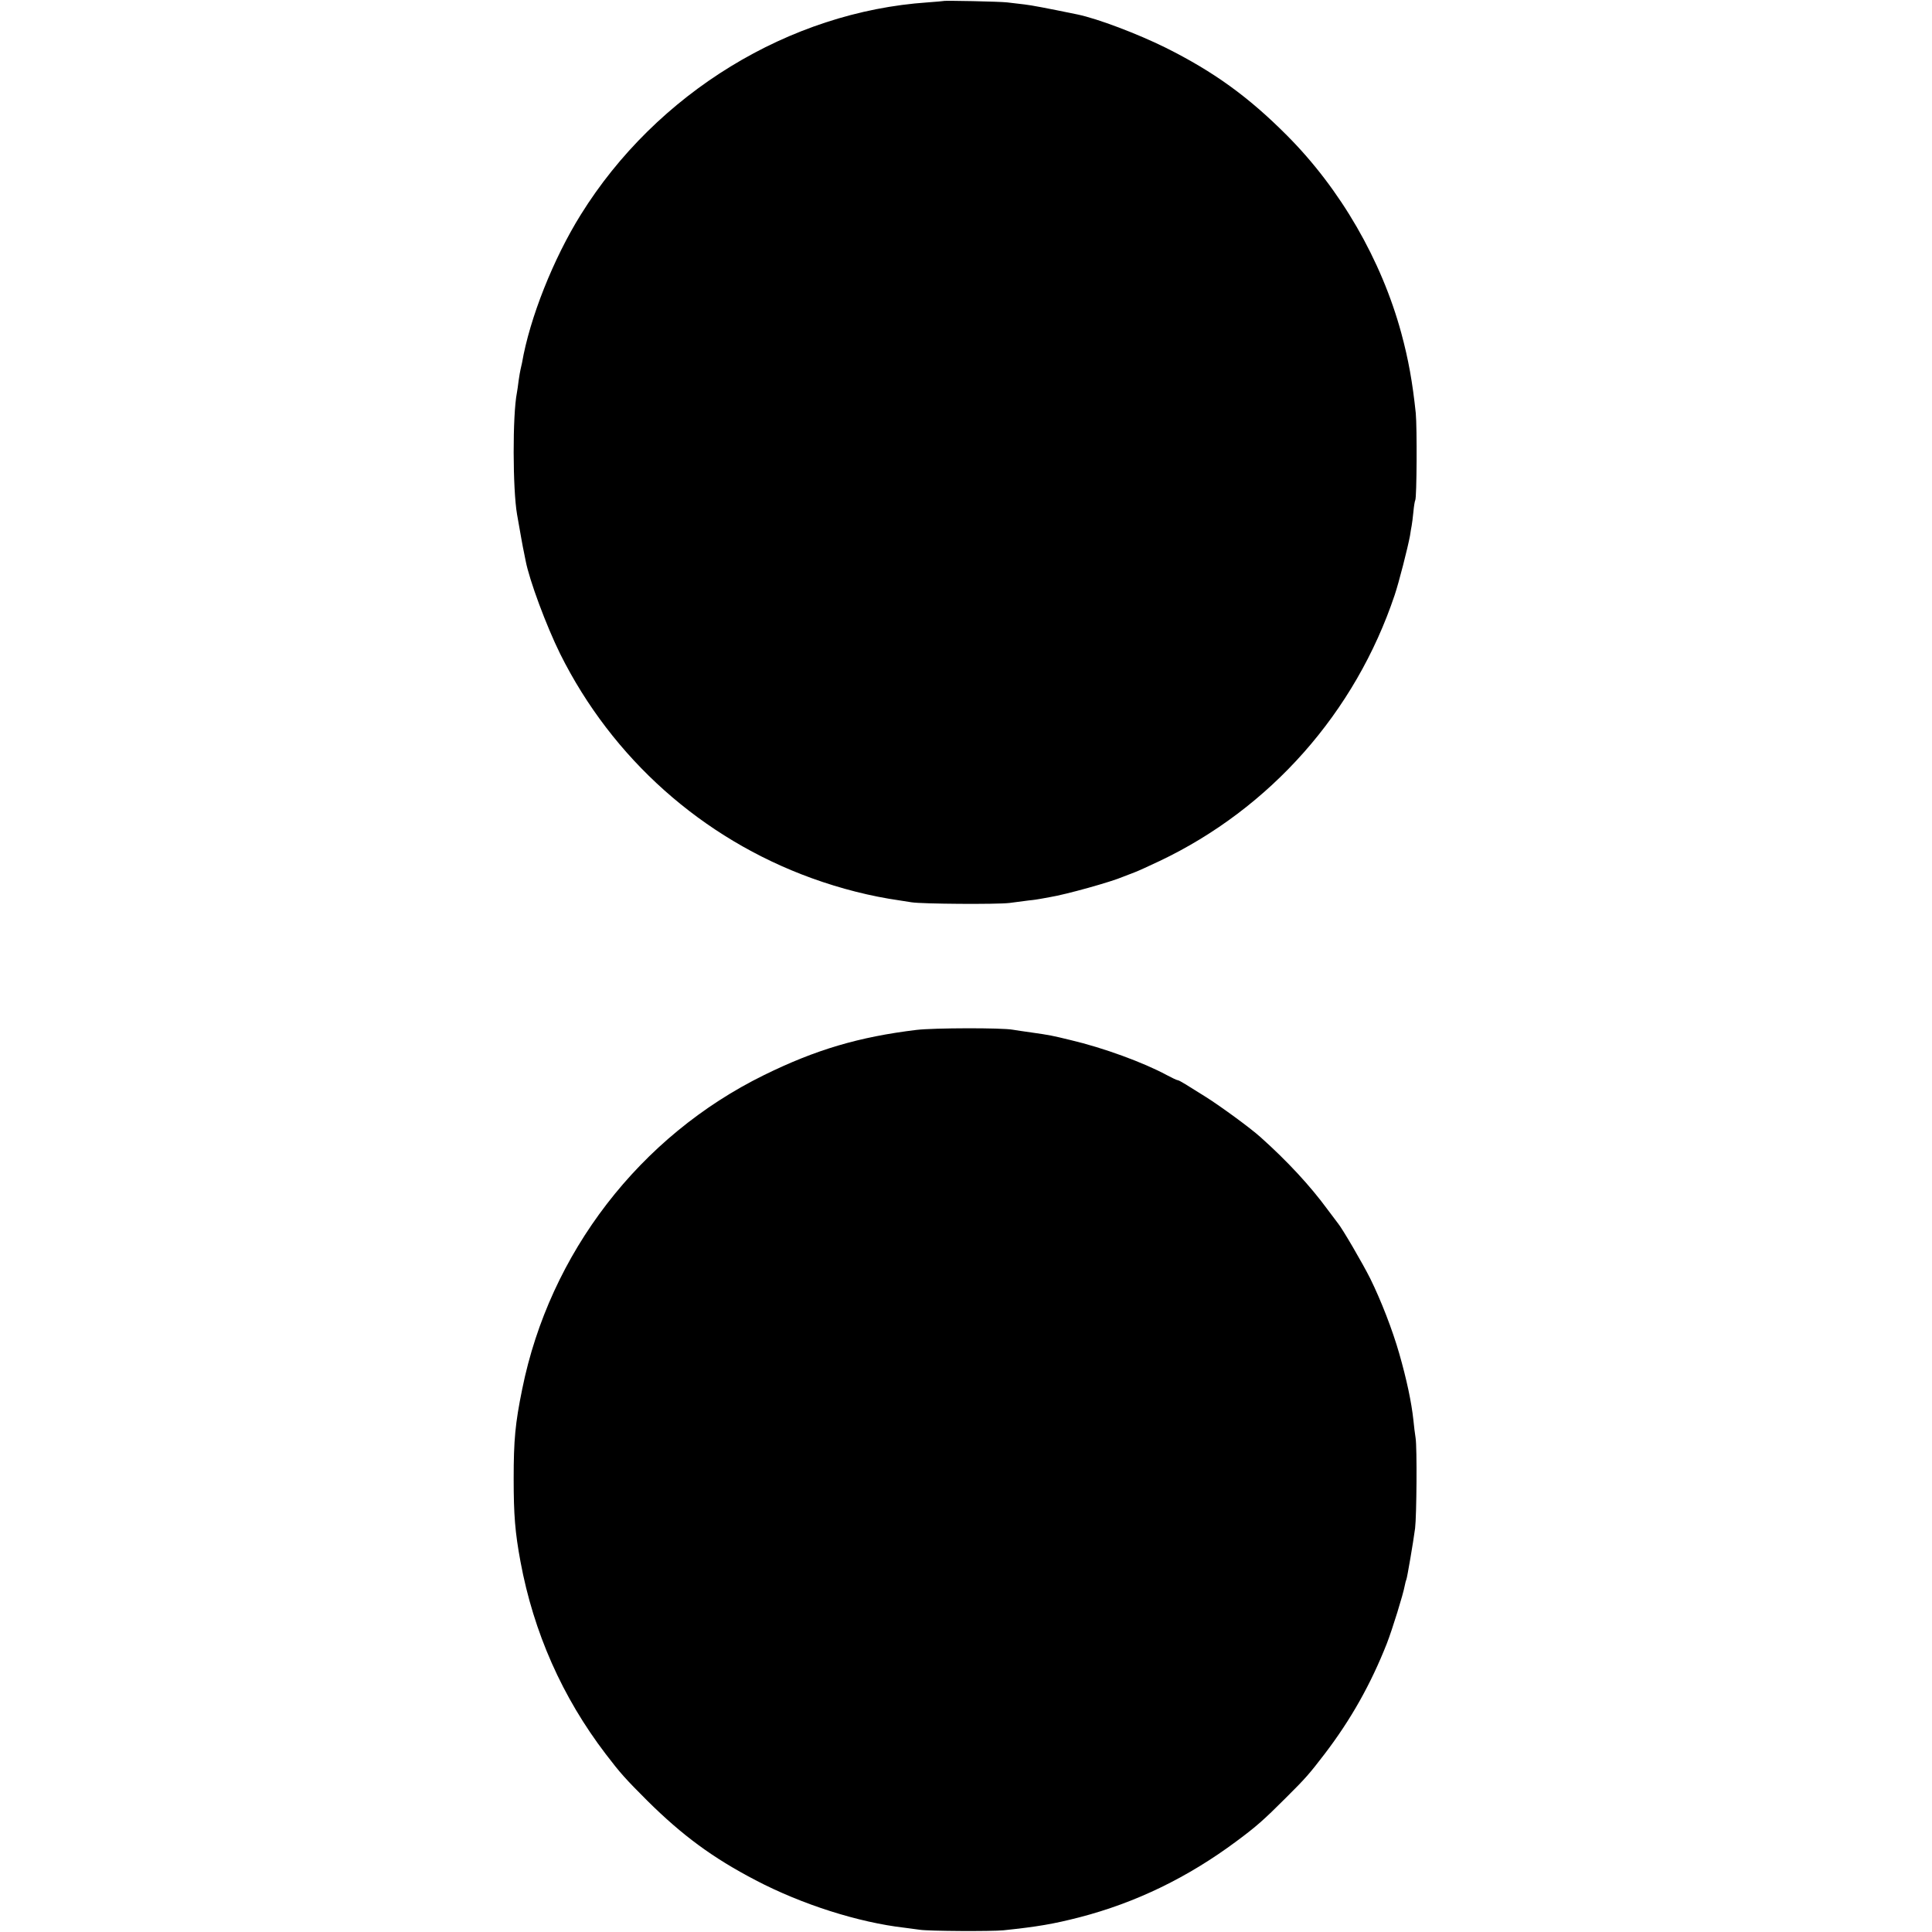
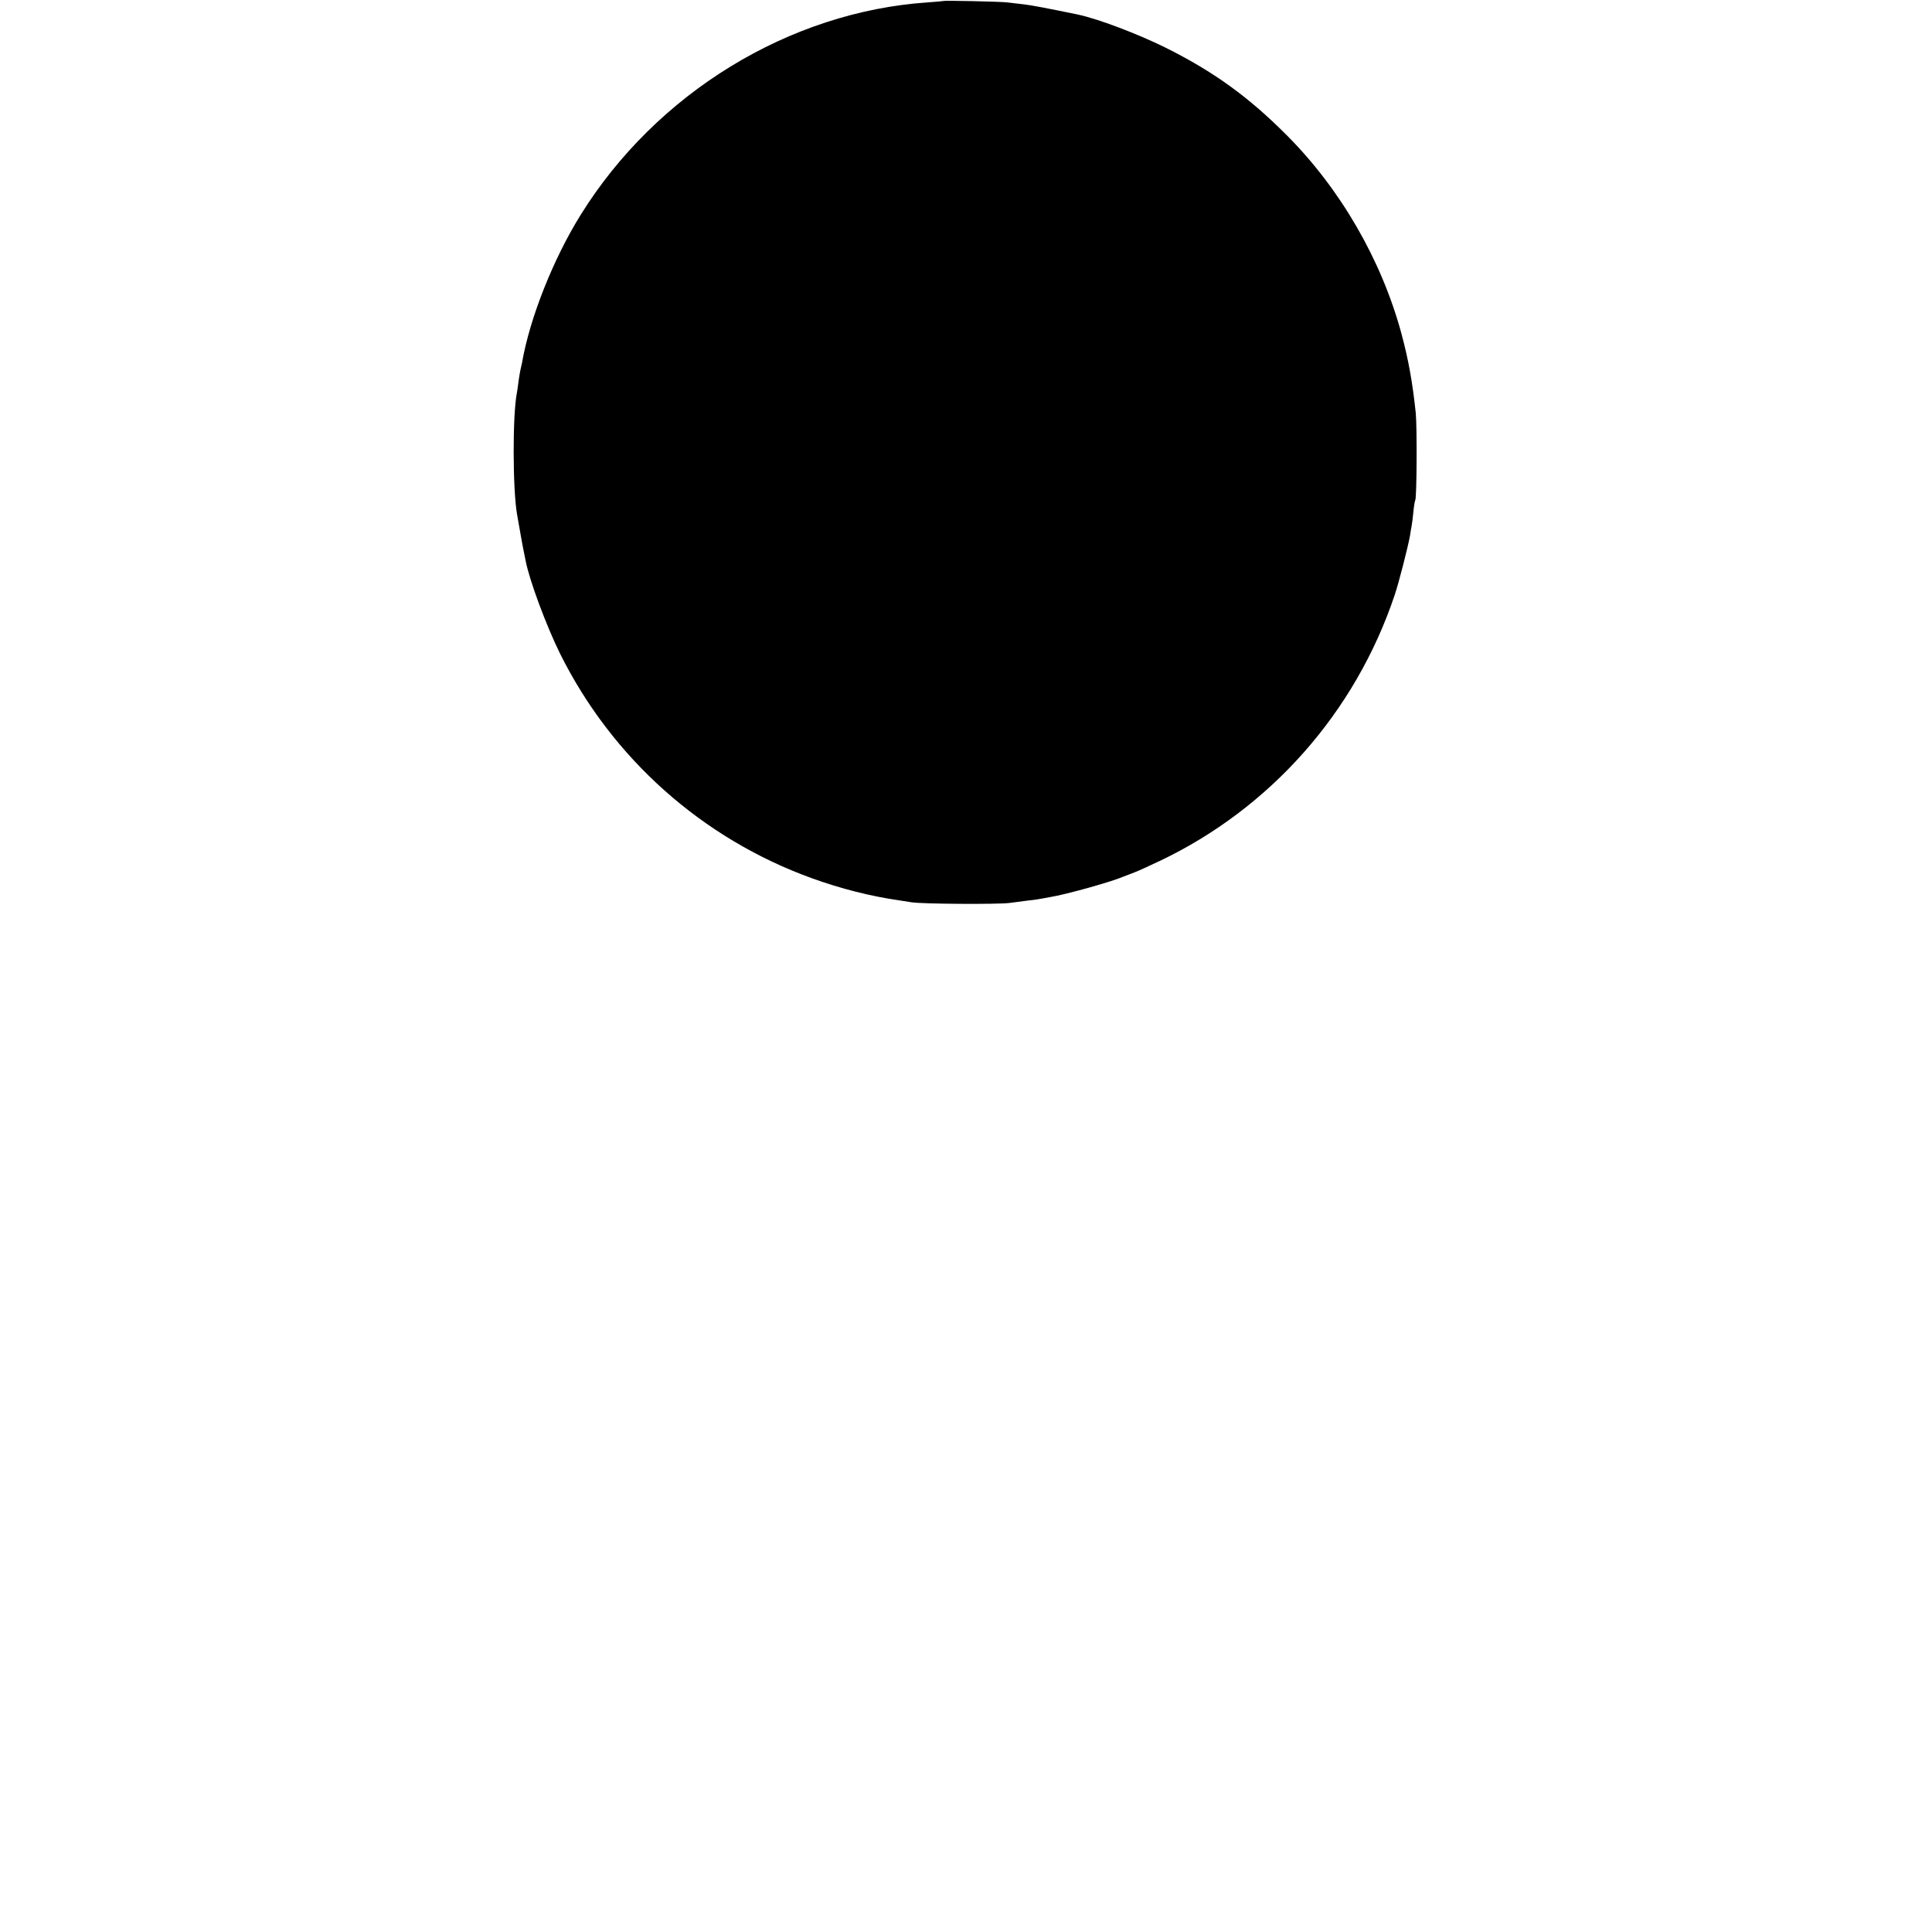
<svg xmlns="http://www.w3.org/2000/svg" version="1.0" width="1134pt" height="1134pt" viewBox="0 0 1134 1134" preserveAspectRatio="xMidYMid meet">
  <g transform="translate(0,1134) scale(0.1,-0.1)" fill="#000000" stroke="none">
    <path d="M5537 11334 c-1 -1 -42 -4 -92 -8 -812 -55 -1592 -532 -2036 -1246 -161 -258 -300 -608 -345 -870 -3 -14 -7 -32 -9 -40 -2 -8 -7 -37 -11 -65 -3 -27 -8 -59 -10 -70 -26 -132 -25 -566 1 -715 18 -103 35 -199 40 -220 3 -14 7 -36 10 -50 22 -116 122 -384 203 -548 306 -614 833 -1083 1475 -1316 174 -63 349 -107 517 -131 19 -3 51 -8 70 -11 60 -10 502 -13 575 -4 39 5 90 12 115 15 25 2 55 7 66 9 12 2 37 7 55 10 94 15 363 90 434 121 17 7 46 18 65 25 19 7 85 37 146 66 650 309 1149 872 1380 1561 25 74 77 278 90 348 3 22 8 49 10 60 2 11 7 47 10 80 3 33 8 64 11 69 9 14 11 427 3 511 -19 181 -43 315 -85 470 -117 430 -357 845 -671 1160 -226 227 -431 375 -714 516 -164 81 -396 169 -515 194 -185 38 -269 54 -312 59 -29 3 -75 9 -102 12 -43 5 -369 12 -374 8z" />
-     <path d="M5380 5295 c-338 -41 -592 -116 -895 -265 -729 -358 -1259 -1045 -1420 -1844 -41 -201 -50 -298 -50 -526 0 -211 8 -313 40 -486 77 -415 245 -795 500 -1129 87 -114 116 -146 245 -275 205 -203 382 -334 635 -466 271 -142 604 -248 875 -279 36 -5 76 -10 90 -12 53 -8 419 -10 490 -3 200 21 293 37 445 76 332 86 637 234 923 447 116 86 160 125 287 252 120 119 141 144 230 260 155 203 271 410 365 648 33 85 96 289 105 339 3 17 8 34 10 38 4 7 40 216 51 300 9 75 12 472 3 529 -4 25 -10 73 -13 106 -11 104 -40 240 -83 390 -40 140 -107 312 -170 440 -44 88 -164 294 -190 325 -6 8 -34 45 -61 81 -102 139 -236 284 -394 425 -60 54 -230 178 -318 234 -47 29 -102 64 -122 76 -21 13 -41 24 -46 24 -5 0 -34 14 -64 30 -137 74 -372 160 -563 205 -111 27 -120 29 -232 45 -43 6 -91 13 -108 16 -65 12 -463 11 -565 -1z" />
  </g>
</svg>